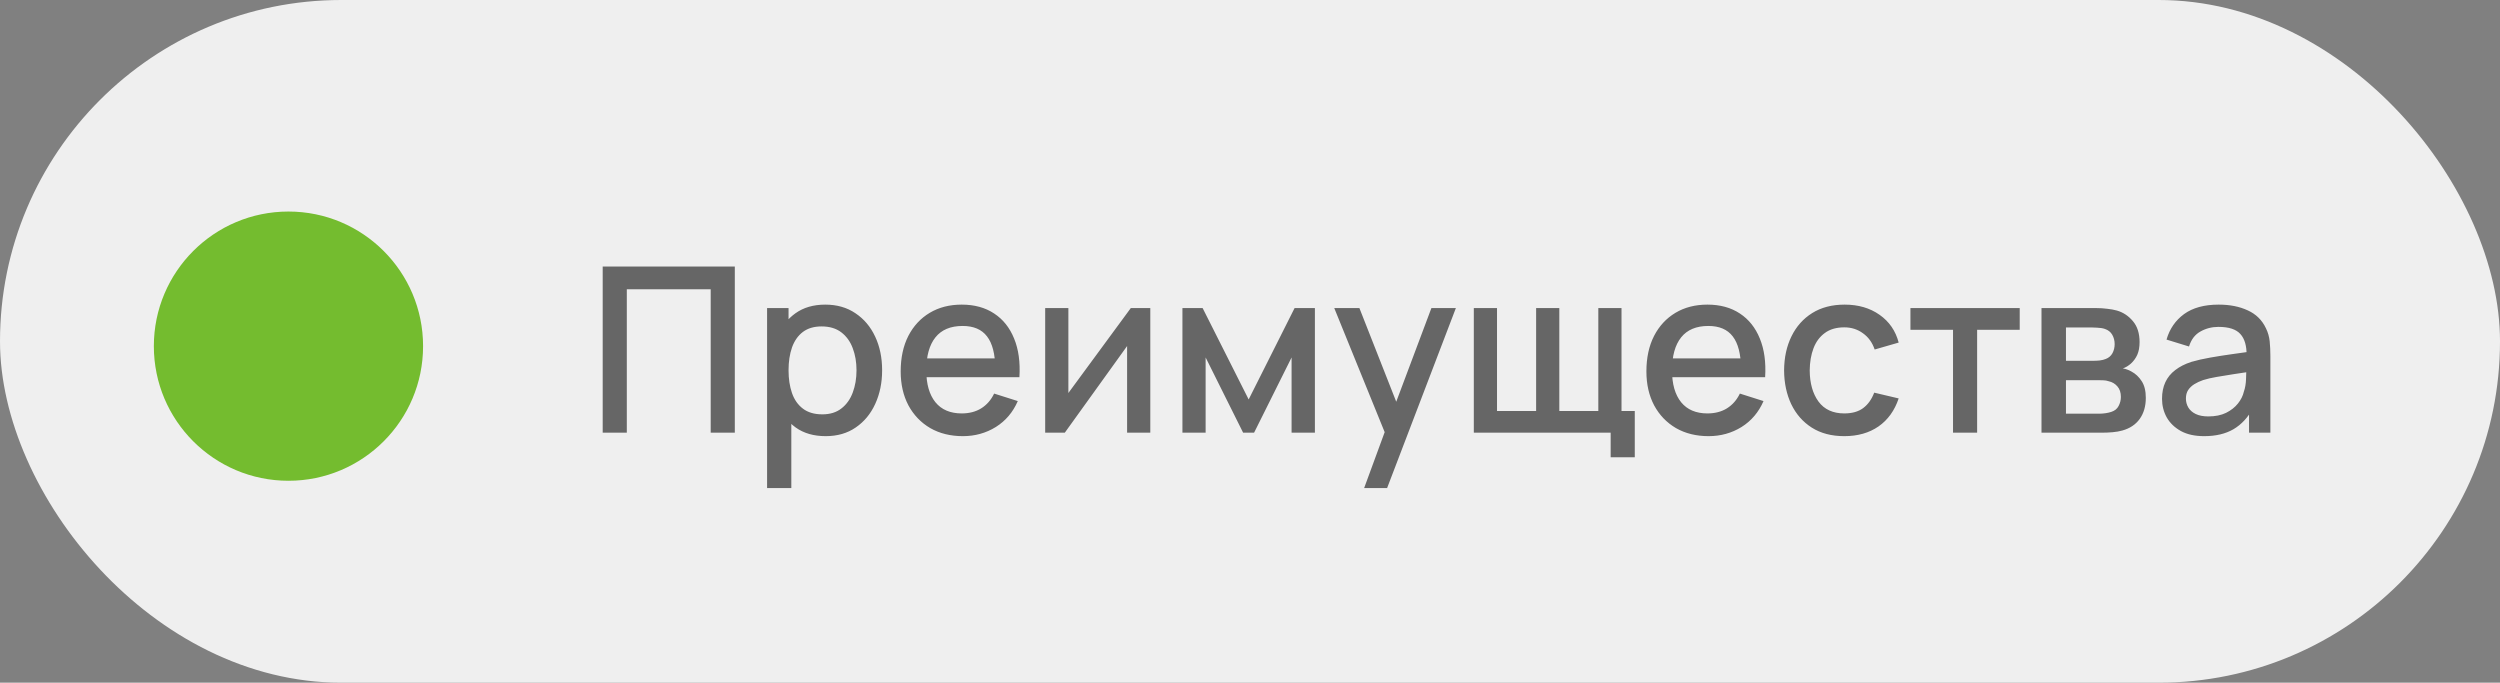
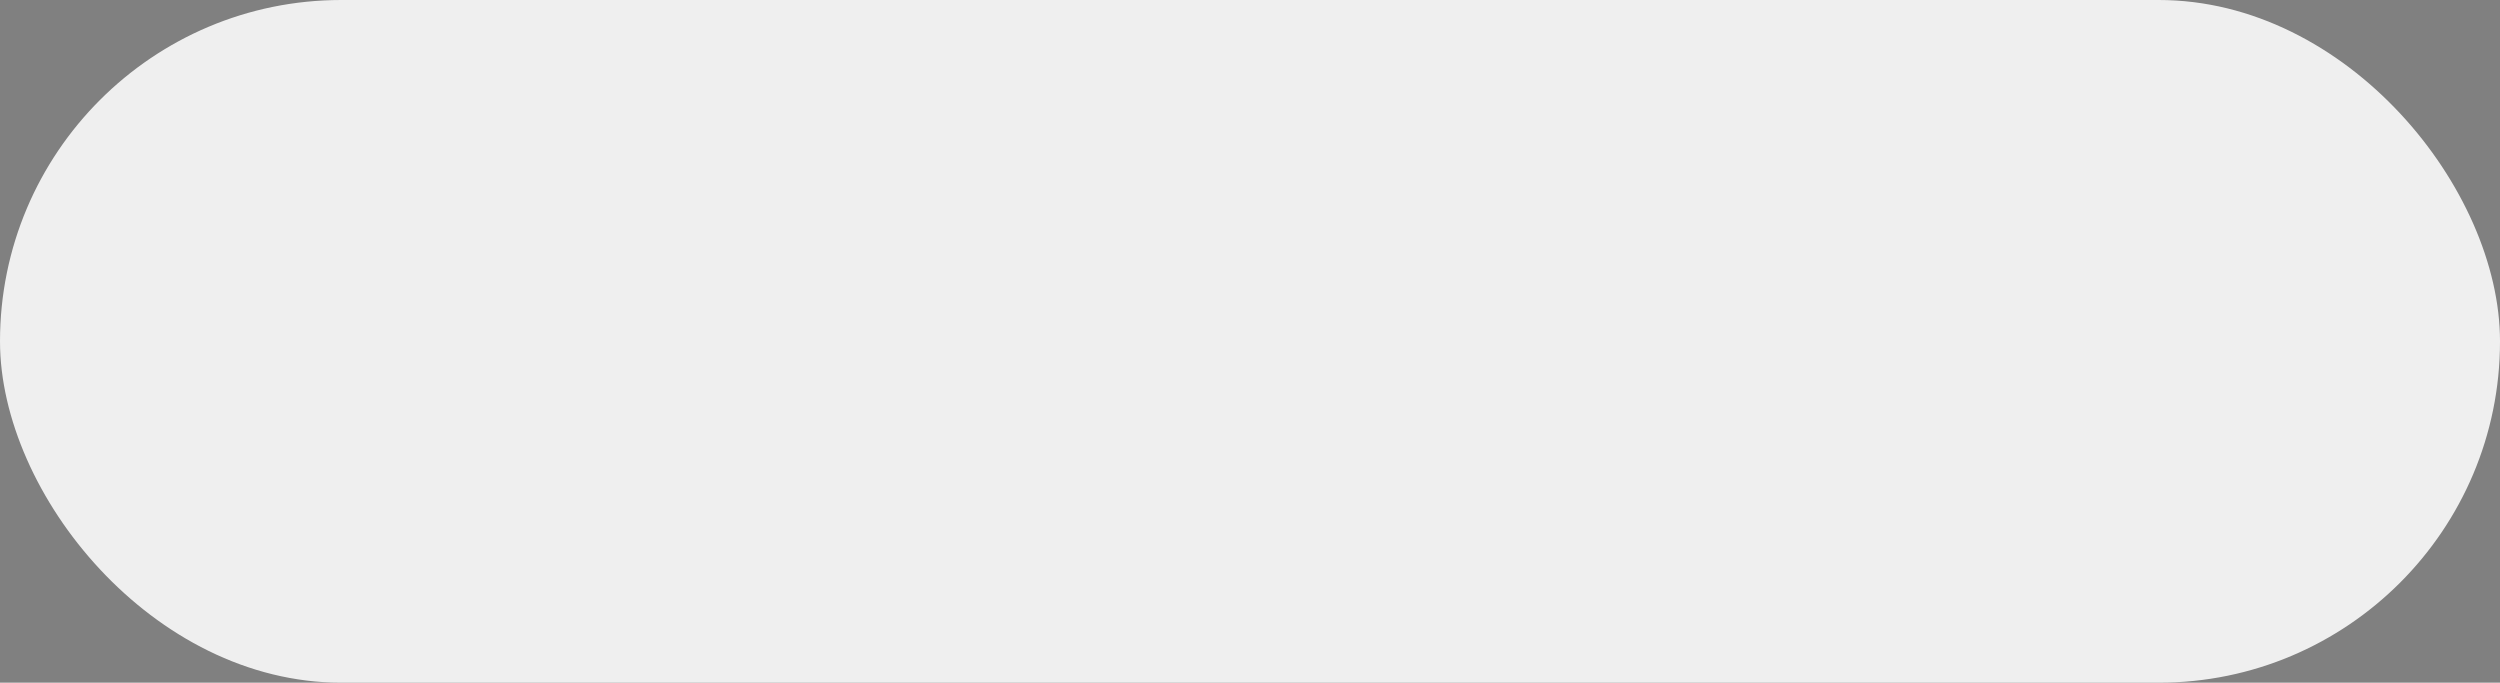
<svg xmlns="http://www.w3.org/2000/svg" width="260" height="71" viewBox="0 0 260 71" fill="none">
  <rect x="0" y="0" width="260" height="71" fill="#808080" stroke="none" />
  <rect width="260" height="71" rx="35.5" fill="#EFEFEF" />
-   <path opacity="0.8" d="M62.68 45V27.72H76.42V45H73.912V30.084H65.188V45H62.68ZM85.873 45.36C84.633 45.36 83.593 45.06 82.753 44.46C81.913 43.852 81.277 43.032 80.845 42C80.413 40.968 80.197 39.804 80.197 38.508C80.197 37.212 80.409 36.048 80.833 35.016C81.265 33.984 81.897 33.172 82.729 32.58C83.569 31.98 84.601 31.68 85.825 31.68C87.041 31.68 88.089 31.98 88.969 32.58C89.857 33.172 90.541 33.984 91.021 35.016C91.501 36.04 91.741 37.204 91.741 38.508C91.741 39.804 91.501 40.972 91.021 42.012C90.549 43.044 89.873 43.86 88.993 44.46C88.121 45.06 87.081 45.36 85.873 45.36ZM79.777 50.76V32.04H82.009V41.364H82.297V50.76H79.777ZM85.525 43.092C86.325 43.092 86.985 42.888 87.505 42.48C88.033 42.072 88.425 41.524 88.681 40.836C88.945 40.14 89.077 39.364 89.077 38.508C89.077 37.66 88.945 36.892 88.681 36.204C88.425 35.516 88.029 34.968 87.493 34.56C86.957 34.152 86.273 33.948 85.441 33.948C84.657 33.948 84.009 34.14 83.497 34.524C82.993 34.908 82.617 35.444 82.369 36.132C82.129 36.82 82.009 37.612 82.009 38.508C82.009 39.404 82.129 40.196 82.369 40.884C82.609 41.572 82.989 42.112 83.509 42.504C84.029 42.896 84.701 43.092 85.525 43.092ZM100.139 45.36C98.851 45.36 97.719 45.08 96.743 44.52C95.775 43.952 95.019 43.164 94.475 42.156C93.939 41.14 93.671 39.964 93.671 38.628C93.671 37.212 93.935 35.984 94.463 34.944C94.999 33.904 95.743 33.1 96.695 32.532C97.647 31.964 98.755 31.68 100.019 31.68C101.339 31.68 102.463 31.988 103.391 32.604C104.319 33.212 105.011 34.08 105.467 35.208C105.931 36.336 106.115 37.676 106.019 39.228H103.511V38.316C103.495 36.812 103.207 35.7 102.647 34.98C102.095 34.26 101.251 33.9 100.115 33.9C98.859 33.9 97.915 34.296 97.283 35.088C96.651 35.88 96.335 37.024 96.335 38.52C96.335 39.944 96.651 41.048 97.283 41.832C97.915 42.608 98.827 42.996 100.019 42.996C100.803 42.996 101.479 42.82 102.047 42.468C102.623 42.108 103.071 41.596 103.391 40.932L105.851 41.712C105.347 42.872 104.583 43.772 103.559 44.412C102.535 45.044 101.395 45.36 100.139 45.36ZM95.519 39.228V37.272H104.771V39.228H95.519ZM119.631 32.04V45H117.219V35.988L110.739 45H108.699V32.04H111.111V40.872L117.603 32.04H119.631ZM122.973 45V32.04H125.073L129.861 41.544L134.637 32.04H136.749V45H134.325V37.176L130.425 45H129.285L125.385 37.176V45H122.973ZM141.87 50.76L144.378 43.932L144.414 45.948L138.762 32.04H141.378L145.602 42.78H144.834L148.866 32.04H151.41L144.258 50.76H141.87ZM167.509 47.556V45H153.277V32.04H155.689V42.744H159.757V32.04H162.169V42.744H166.225V32.04H168.637V42.744H170.017V47.556H167.509ZM177.694 45.36C176.406 45.36 175.274 45.08 174.298 44.52C173.33 43.952 172.574 43.164 172.03 42.156C171.494 41.14 171.226 39.964 171.226 38.628C171.226 37.212 171.49 35.984 172.018 34.944C172.554 33.904 173.298 33.1 174.25 32.532C175.202 31.964 176.31 31.68 177.574 31.68C178.894 31.68 180.018 31.988 180.946 32.604C181.874 33.212 182.566 34.08 183.022 35.208C183.486 36.336 183.67 37.676 183.574 39.228H181.066V38.316C181.05 36.812 180.762 35.7 180.202 34.98C179.65 34.26 178.806 33.9 177.67 33.9C176.414 33.9 175.47 34.296 174.838 35.088C174.206 35.88 173.89 37.024 173.89 38.52C173.89 39.944 174.206 41.048 174.838 41.832C175.47 42.608 176.382 42.996 177.574 42.996C178.358 42.996 179.034 42.82 179.602 42.468C180.178 42.108 180.626 41.596 180.946 40.932L183.406 41.712C182.902 42.872 182.138 43.772 181.114 44.412C180.09 45.044 178.95 45.36 177.694 45.36ZM173.074 39.228V37.272H182.326V39.228H173.074ZM191.81 45.36C190.482 45.36 189.354 45.064 188.426 44.472C187.498 43.88 186.786 43.068 186.29 42.036C185.802 41.004 185.554 39.832 185.546 38.52C185.554 37.184 185.81 36.004 186.314 34.98C186.818 33.948 187.538 33.14 188.474 32.556C189.41 31.972 190.534 31.68 191.846 31.68C193.262 31.68 194.47 32.032 195.47 32.736C196.478 33.44 197.142 34.404 197.462 35.628L194.966 36.348C194.718 35.62 194.31 35.056 193.742 34.656C193.182 34.248 192.538 34.044 191.81 34.044C190.986 34.044 190.31 34.24 189.782 34.632C189.254 35.016 188.862 35.544 188.606 36.216C188.35 36.888 188.218 37.656 188.21 38.52C188.218 39.856 188.522 40.936 189.122 41.76C189.73 42.584 190.626 42.996 191.81 42.996C192.618 42.996 193.27 42.812 193.766 42.444C194.27 42.068 194.654 41.532 194.918 40.836L197.462 41.436C197.038 42.7 196.338 43.672 195.362 44.352C194.386 45.024 193.202 45.36 191.81 45.36ZM203.114 45V34.296H198.686V32.04H210.05V34.296H205.622V45H203.114ZM212.316 45V32.04H218.016C218.392 32.04 218.768 32.064 219.144 32.112C219.52 32.152 219.852 32.212 220.14 32.292C220.796 32.476 221.356 32.844 221.82 33.396C222.284 33.94 222.516 34.668 222.516 35.58C222.516 36.1 222.436 36.54 222.276 36.9C222.116 37.252 221.896 37.556 221.616 37.812C221.488 37.924 221.352 38.024 221.208 38.112C221.064 38.2 220.92 38.268 220.776 38.316C221.072 38.364 221.364 38.468 221.652 38.628C222.092 38.86 222.452 39.196 222.732 39.636C223.02 40.068 223.164 40.648 223.164 41.376C223.164 42.248 222.952 42.98 222.528 43.572C222.104 44.156 221.504 44.556 220.728 44.772C220.424 44.86 220.08 44.92 219.696 44.952C219.32 44.984 218.944 45 218.568 45H212.316ZM214.86 43.02H218.412C218.58 43.02 218.772 43.004 218.988 42.972C219.204 42.94 219.396 42.896 219.564 42.84C219.924 42.728 220.18 42.524 220.332 42.228C220.492 41.932 220.572 41.616 220.572 41.28C220.572 40.824 220.452 40.46 220.212 40.188C219.972 39.908 219.668 39.728 219.3 39.648C219.14 39.592 218.964 39.56 218.772 39.552C218.58 39.544 218.416 39.54 218.28 39.54H214.86V43.02ZM214.86 37.524H217.668C217.9 37.524 218.136 37.512 218.376 37.488C218.616 37.456 218.824 37.404 219 37.332C219.312 37.212 219.544 37.012 219.696 36.732C219.848 36.444 219.924 36.132 219.924 35.796C219.924 35.428 219.84 35.1 219.672 34.812C219.504 34.524 219.252 34.324 218.916 34.212C218.684 34.132 218.416 34.088 218.112 34.08C217.816 34.064 217.628 34.056 217.548 34.056H214.86V37.524ZM229.231 45.36C228.271 45.36 227.467 45.184 226.819 44.832C226.171 44.472 225.679 44 225.343 43.416C225.015 42.824 224.851 42.176 224.851 41.472C224.851 40.816 224.967 40.24 225.199 39.744C225.431 39.248 225.775 38.828 226.231 38.484C226.687 38.132 227.247 37.848 227.911 37.632C228.487 37.464 229.139 37.316 229.867 37.188C230.595 37.06 231.359 36.94 232.159 36.828C232.967 36.716 233.767 36.604 234.559 36.492L233.647 36.996C233.663 35.98 233.447 35.228 232.999 34.74C232.559 34.244 231.799 33.996 230.719 33.996C230.039 33.996 229.415 34.156 228.847 34.476C228.279 34.788 227.883 35.308 227.659 36.036L225.319 35.316C225.639 34.204 226.247 33.32 227.143 32.664C228.047 32.008 229.247 31.68 230.743 31.68C231.903 31.68 232.911 31.88 233.767 32.28C234.631 32.672 235.263 33.296 235.663 34.152C235.871 34.576 235.999 35.024 236.047 35.496C236.095 35.968 236.119 36.476 236.119 37.02V45H233.899V42.036L234.331 42.42C233.795 43.412 233.111 44.152 232.279 44.64C231.455 45.12 230.439 45.36 229.231 45.36ZM229.675 43.308C230.387 43.308 230.999 43.184 231.511 42.936C232.023 42.68 232.435 42.356 232.747 41.964C233.059 41.572 233.263 41.164 233.359 40.74C233.495 40.356 233.571 39.924 233.587 39.444C233.611 38.964 233.623 38.58 233.623 38.292L234.439 38.592C233.647 38.712 232.927 38.82 232.279 38.916C231.631 39.012 231.043 39.108 230.515 39.204C229.995 39.292 229.531 39.4 229.123 39.528C228.779 39.648 228.471 39.792 228.199 39.96C227.935 40.128 227.723 40.332 227.563 40.572C227.411 40.812 227.335 41.104 227.335 41.448C227.335 41.784 227.419 42.096 227.587 42.384C227.755 42.664 228.011 42.888 228.355 43.056C228.699 43.224 229.139 43.308 229.675 43.308Z" fill="#444444" />
-   <circle cx="30" cy="36" r="14" fill="#74BC2F" />
</svg>